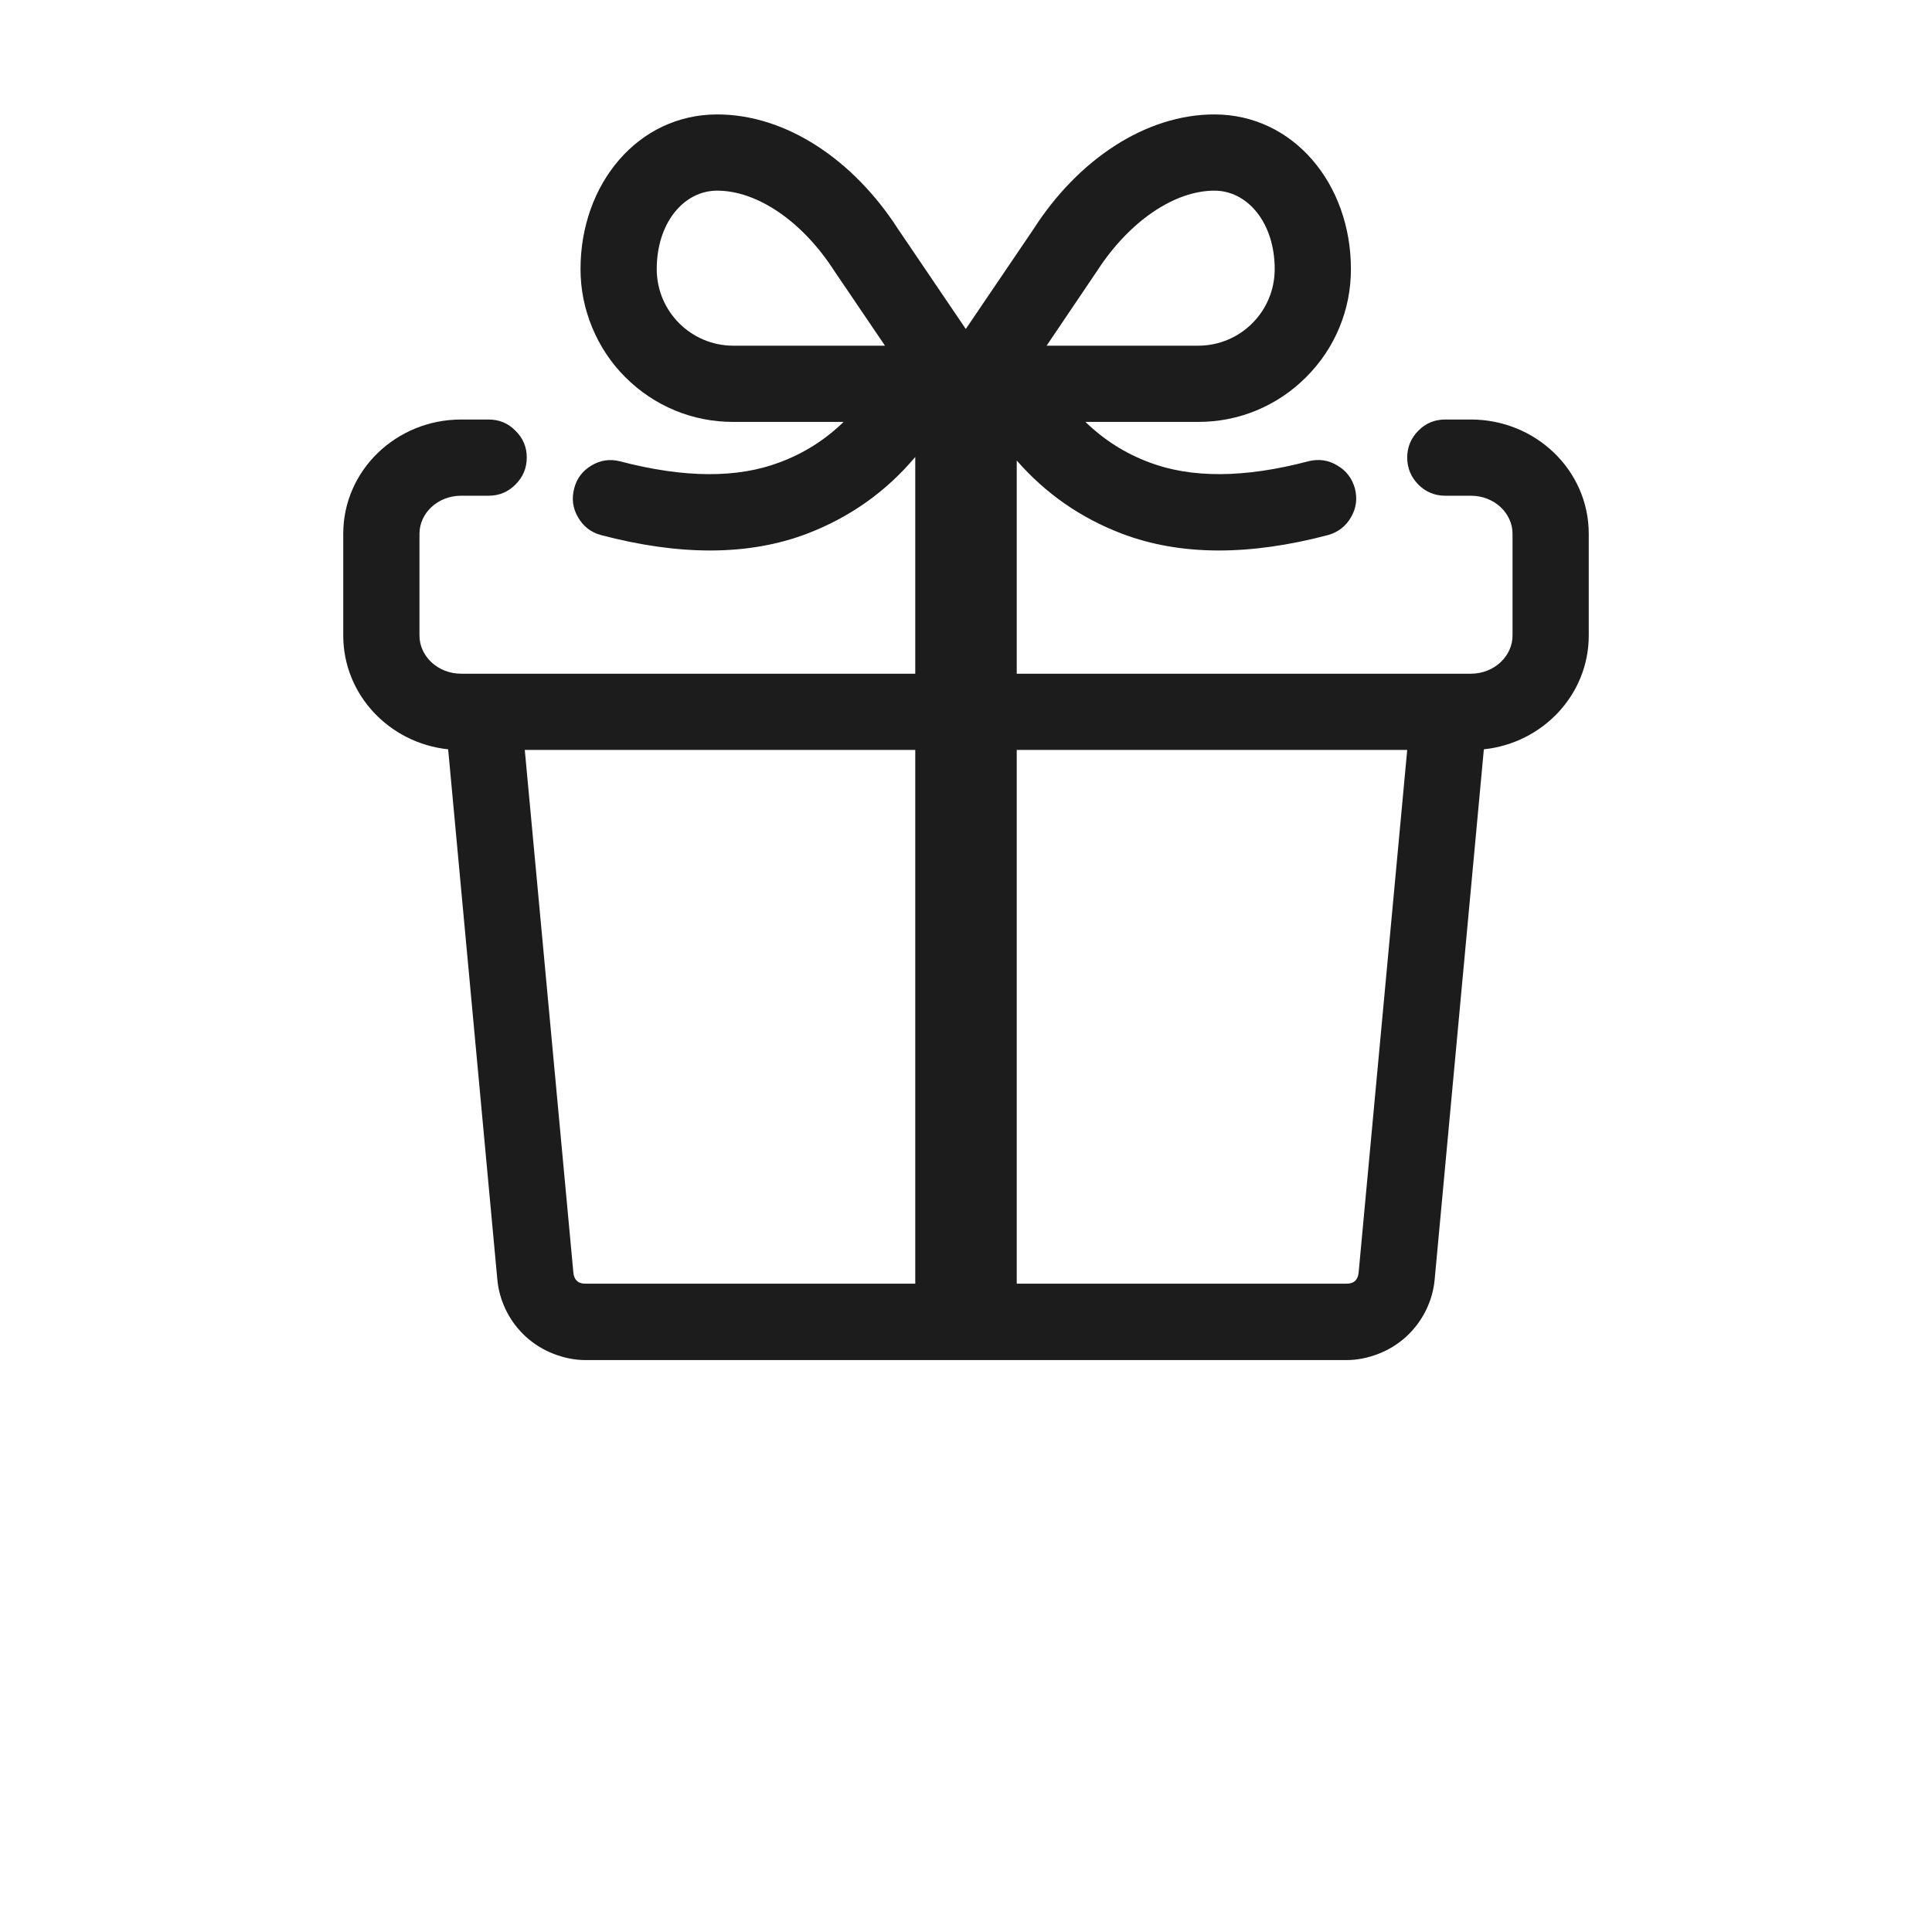
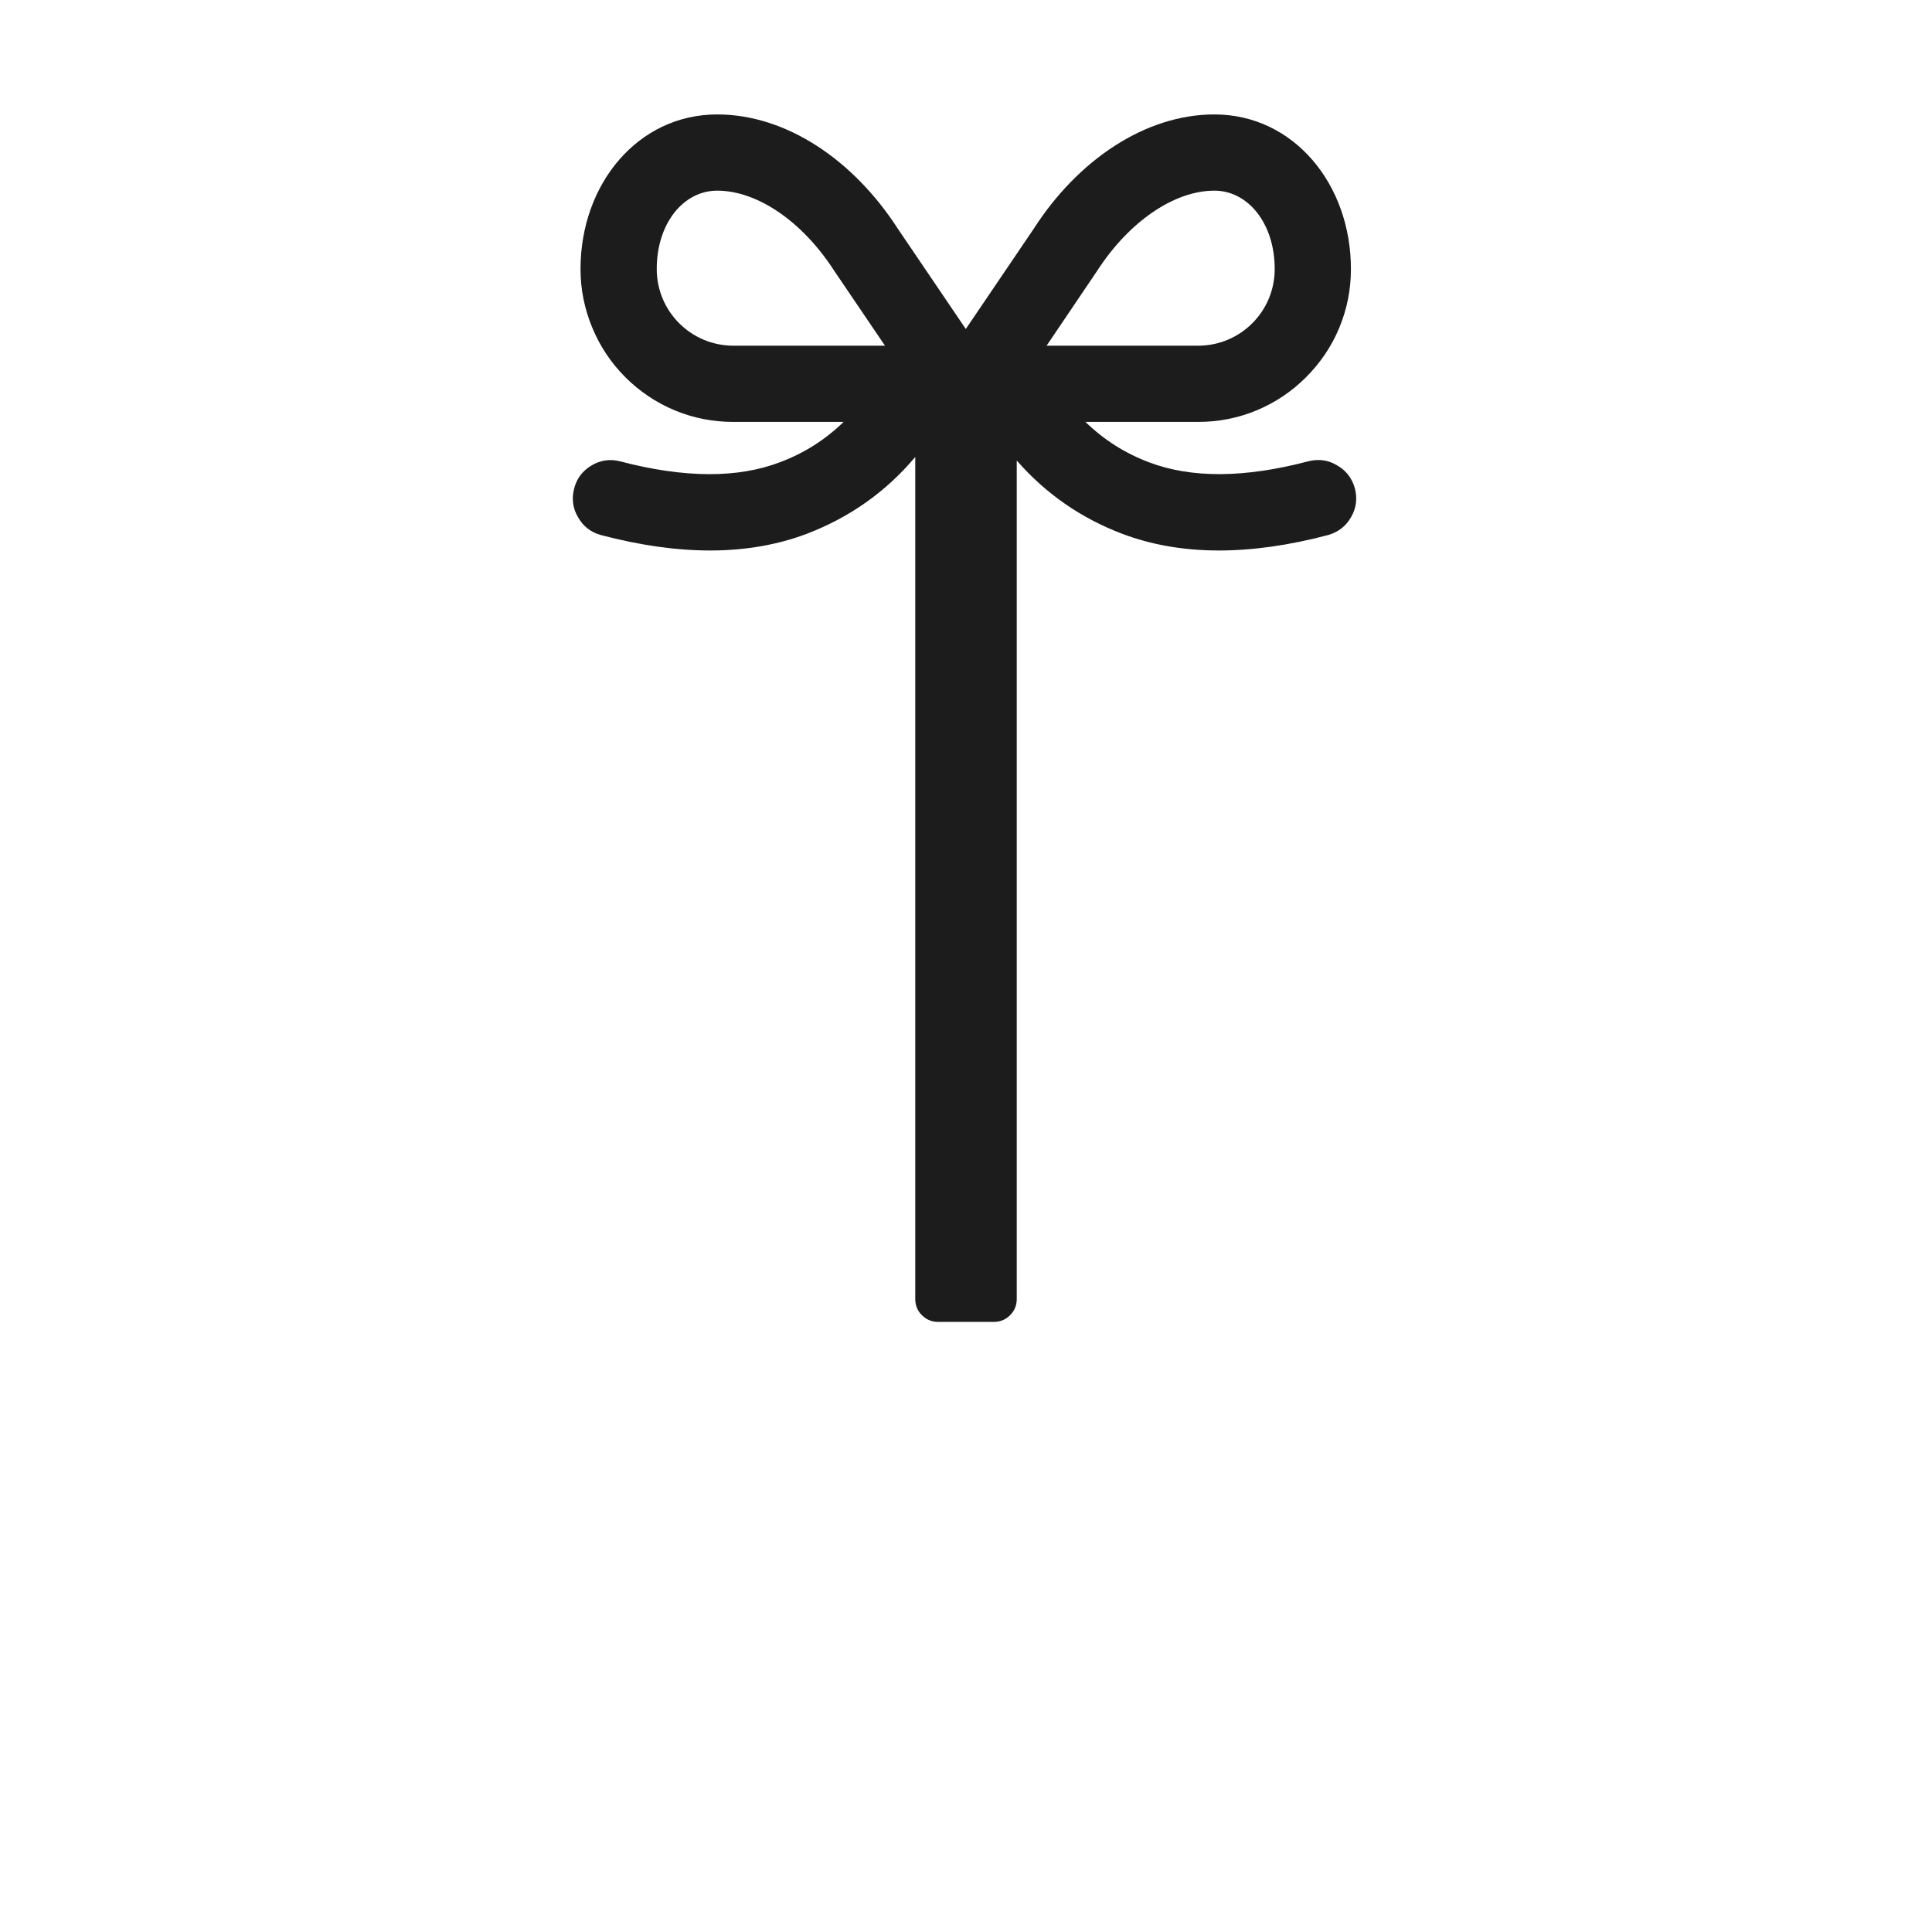
<svg xmlns="http://www.w3.org/2000/svg" width="40" zoomAndPan="magnify" viewBox="0 0 30 37.92" height="40" preserveAspectRatio="xMidYMid meet" version="1.2">
  <g id="ea6c90b409">
    <path style=" stroke:none;fill-rule:evenodd;fill:#1c1c1c;fill-opacity:1;" d="M 14.004 8.969 C 13.426 9.656 12.715 10.156 11.875 10.477 C 10.73 10.91 9.379 10.91 7.828 10.5 C 7.633 10.445 7.484 10.328 7.383 10.148 C 7.281 9.973 7.258 9.785 7.309 9.59 C 7.359 9.391 7.473 9.242 7.648 9.137 C 7.824 9.031 8.012 9.004 8.211 9.055 C 9.48 9.387 10.52 9.387 11.344 9.074 C 11.816 8.898 12.23 8.637 12.598 8.281 L 10.434 8.281 C 10.035 8.281 9.652 8.207 9.285 8.055 C 8.918 7.902 8.594 7.684 8.312 7.402 C 8.031 7.121 7.816 6.797 7.664 6.43 C 7.512 6.062 7.434 5.68 7.434 5.281 C 7.434 3.609 8.562 2.246 10.117 2.246 C 11.473 2.246 12.793 3.141 13.664 4.492 L 14.996 6.457 L 16.328 4.492 C 17.195 3.141 18.52 2.246 19.875 2.246 C 21.426 2.246 22.555 3.609 22.555 5.281 C 22.555 5.68 22.48 6.062 22.328 6.43 C 22.176 6.797 21.957 7.121 21.676 7.402 C 21.395 7.684 21.07 7.902 20.703 8.055 C 20.336 8.207 19.953 8.281 19.555 8.281 L 17.344 8.281 C 17.711 8.637 18.125 8.898 18.594 9.074 C 19.418 9.387 20.461 9.387 21.73 9.051 C 21.93 9.004 22.117 9.031 22.289 9.137 C 22.465 9.238 22.578 9.391 22.633 9.586 C 22.684 9.785 22.66 9.973 22.559 10.148 C 22.457 10.328 22.309 10.441 22.113 10.5 C 20.562 10.91 19.211 10.91 18.066 10.477 C 17.254 10.168 16.566 9.691 15.996 9.039 L 15.996 25.496 C 15.996 25.621 15.953 25.727 15.867 25.812 C 15.777 25.902 15.672 25.945 15.551 25.945 L 14.449 25.945 C 14.328 25.945 14.223 25.902 14.133 25.812 C 14.047 25.727 14.004 25.621 14.004 25.496 Z M 19.555 6.785 C 20.387 6.785 21.059 6.113 21.059 5.281 C 21.059 4.379 20.531 3.742 19.875 3.742 C 19.09 3.742 18.203 4.344 17.574 5.316 L 16.582 6.785 Z M 13.41 6.785 L 12.414 5.316 C 11.789 4.344 10.902 3.742 10.117 3.742 C 9.457 3.742 8.93 4.379 8.93 5.281 C 8.93 6.113 9.605 6.785 10.434 6.785 Z M 13.41 6.785 " />
-     <path style=" stroke:none;fill-rule:nonzero;fill:#1c1c1c;fill-opacity:1;" d="M 25.164 14.707 L 24.199 25.109 C 24.18 25.324 24.121 25.531 24.023 25.727 C 23.926 25.922 23.797 26.09 23.637 26.238 C 23.477 26.383 23.293 26.496 23.09 26.574 C 22.887 26.652 22.68 26.695 22.461 26.695 L 7.539 26.695 C 7.32 26.695 7.113 26.652 6.91 26.574 C 6.707 26.496 6.523 26.383 6.363 26.238 C 6.203 26.09 6.074 25.922 5.977 25.727 C 5.879 25.531 5.82 25.324 5.801 25.109 L 4.836 14.707 C 3.684 14.586 2.777 13.637 2.777 12.473 L 2.777 10.477 C 2.777 9.23 3.82 8.234 5.09 8.234 L 5.629 8.234 C 5.836 8.234 6.012 8.305 6.156 8.453 C 6.305 8.598 6.379 8.773 6.379 8.98 C 6.379 9.188 6.305 9.363 6.156 9.512 C 6.012 9.656 5.836 9.73 5.629 9.73 L 5.09 9.73 C 4.633 9.73 4.273 10.07 4.273 10.477 L 4.273 12.473 C 4.273 12.879 4.633 13.223 5.09 13.223 L 24.91 13.223 C 25.367 13.223 25.727 12.879 25.727 12.473 L 25.727 10.477 C 25.727 10.07 25.367 9.73 24.91 9.73 L 24.406 9.73 C 24.203 9.73 24.023 9.656 23.879 9.512 C 23.734 9.363 23.66 9.188 23.66 8.98 C 23.66 8.773 23.734 8.598 23.879 8.453 C 24.023 8.305 24.203 8.234 24.406 8.234 L 24.91 8.234 C 26.18 8.234 27.223 9.23 27.223 10.477 L 27.223 12.473 C 27.223 13.637 26.316 14.586 25.164 14.707 Z M 6.34 14.719 L 7.293 24.969 C 7.305 25.121 7.387 25.199 7.539 25.195 L 22.461 25.195 C 22.613 25.199 22.695 25.121 22.707 24.969 L 23.66 14.719 Z M 6.34 14.719 " />
  </g>
</svg>